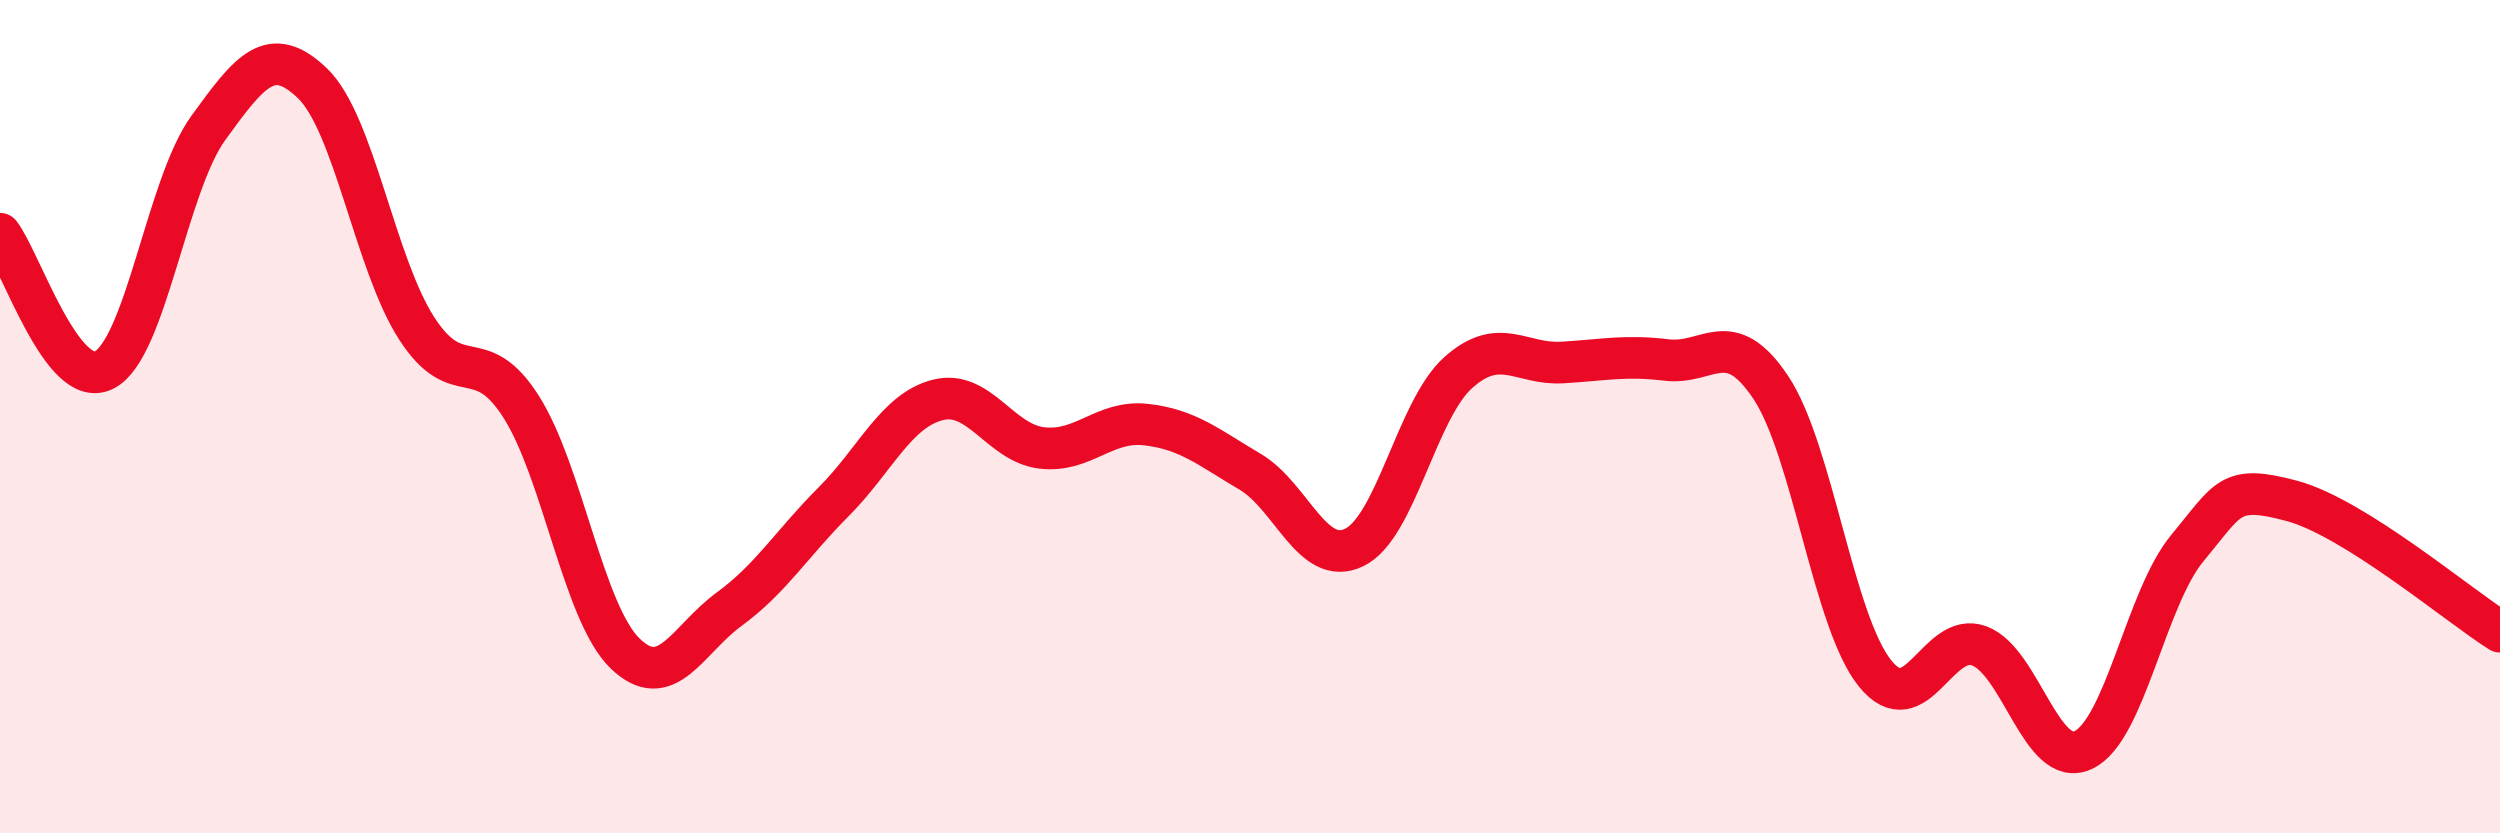
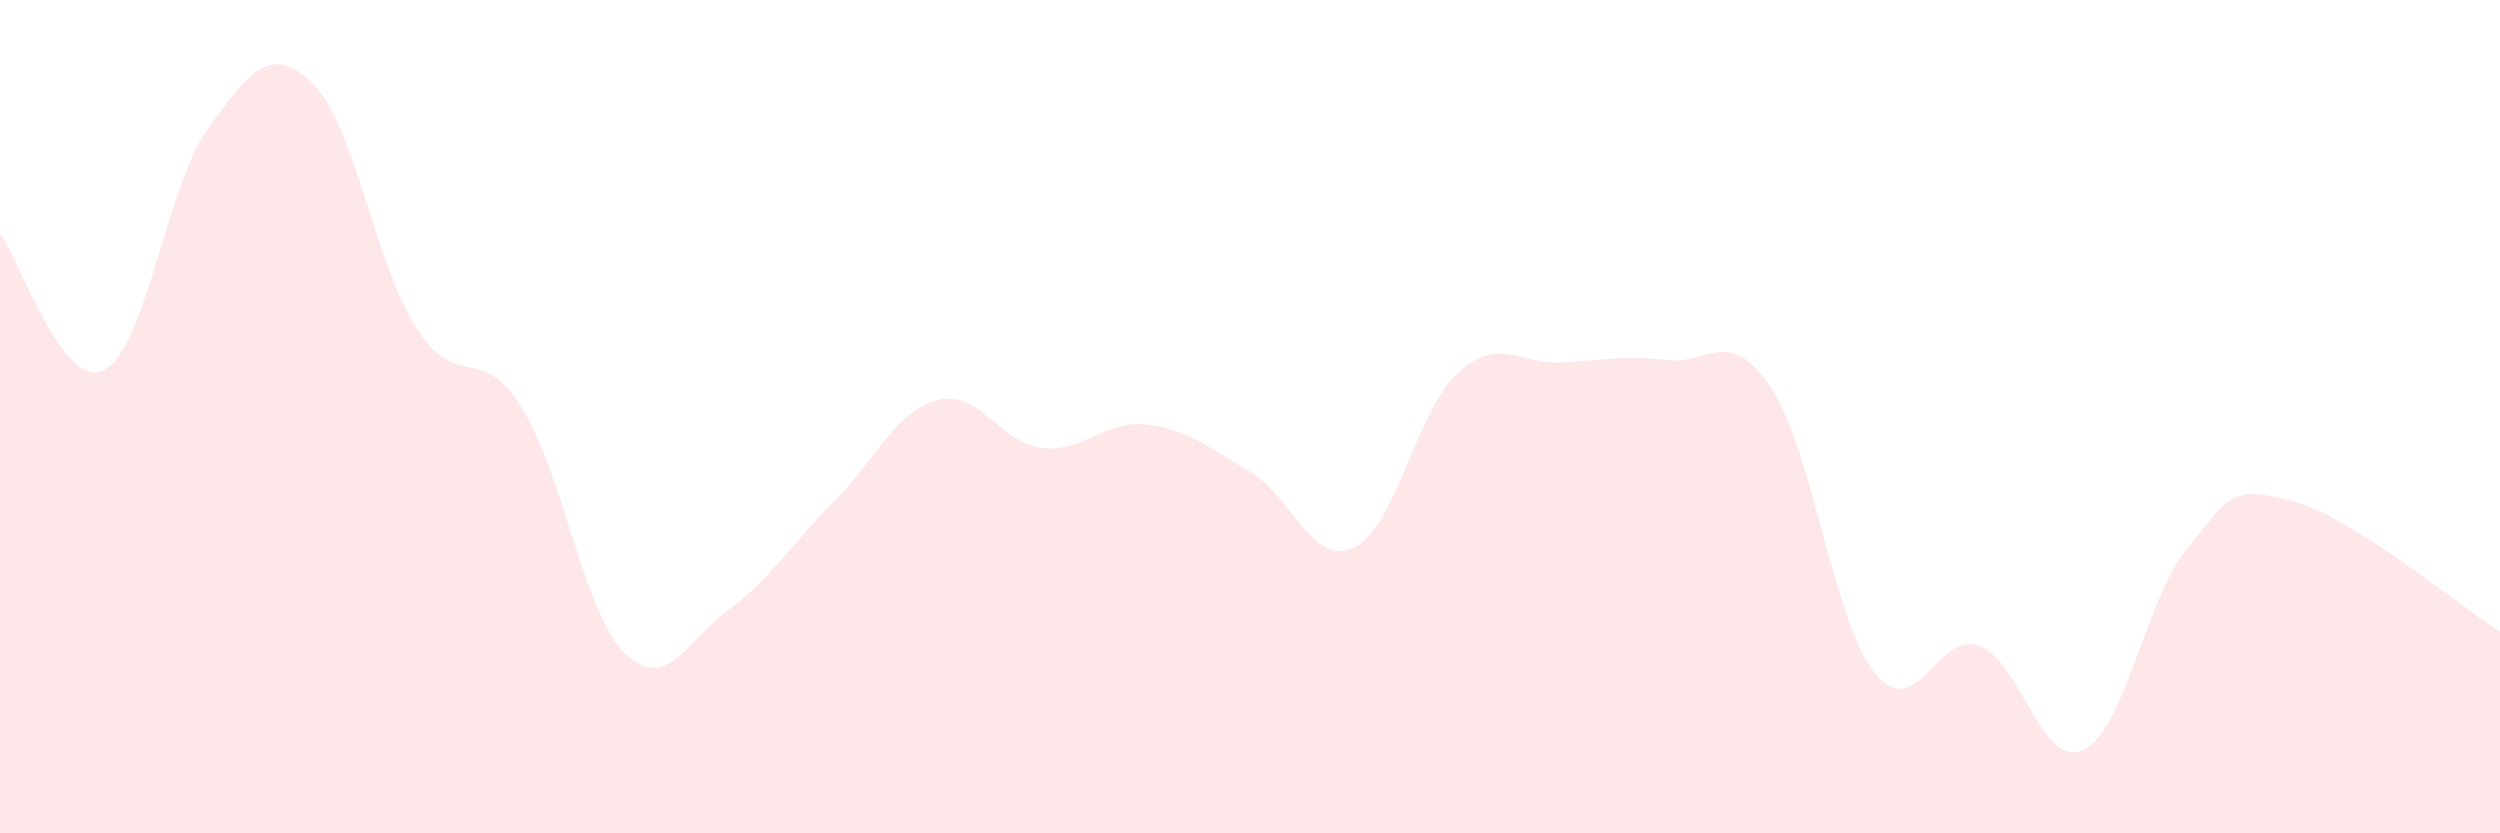
<svg xmlns="http://www.w3.org/2000/svg" width="60" height="20" viewBox="0 0 60 20">
  <path d="M 0,5.61 C 0.5,6.26 1.5,9.39 2.5,8.88 C 3.5,8.37 4,4.45 5,3.07 C 6,1.69 6.5,1.04 7.5,2 C 8.5,2.96 9,6.33 10,7.88 C 11,9.43 11.5,8.19 12.5,9.75 C 13.5,11.31 14,14.71 15,15.68 C 16,16.65 16.5,15.35 17.5,14.62 C 18.5,13.89 19,13.05 20,12.05 C 21,11.05 21.5,9.86 22.5,9.6 C 23.5,9.34 24,10.63 25,10.75 C 26,10.87 26.5,10.08 27.5,10.19 C 28.5,10.3 29,10.73 30,11.32 C 31,11.91 31.5,13.62 32.5,13.14 C 33.5,12.66 34,9.83 35,8.94 C 36,8.05 36.5,8.76 37.5,8.7 C 38.5,8.64 39,8.52 40,8.64 C 41,8.76 41.5,7.8 42.5,9.3 C 43.5,10.8 44,14.92 45,16.16 C 46,17.4 46.5,15.13 47.5,15.5 C 48.5,15.87 49,18.47 50,18 C 51,17.53 51.5,14.35 52.5,13.15 C 53.5,11.95 53.5,11.62 55,12.02 C 56.5,12.42 59,14.53 60,15.16L60 20L0 20Z" fill="#EB0A25" opacity="0.1" stroke-linecap="round" stroke-linejoin="round" />
-   <path d="M 0,5.61 C 0.5,6.26 1.5,9.39 2.5,8.88 C 3.5,8.37 4,4.45 5,3.07 C 6,1.69 6.5,1.04 7.5,2 C 8.5,2.96 9,6.33 10,7.88 C 11,9.43 11.5,8.19 12.5,9.75 C 13.5,11.31 14,14.71 15,15.68 C 16,16.65 16.5,15.35 17.5,14.62 C 18.5,13.89 19,13.05 20,12.05 C 21,11.05 21.5,9.86 22.5,9.6 C 23.5,9.34 24,10.63 25,10.75 C 26,10.87 26.5,10.08 27.5,10.19 C 28.5,10.3 29,10.73 30,11.32 C 31,11.91 31.5,13.62 32.5,13.14 C 33.5,12.66 34,9.83 35,8.94 C 36,8.05 36.5,8.76 37.5,8.7 C 38.5,8.64 39,8.52 40,8.64 C 41,8.76 41.5,7.8 42.5,9.3 C 43.5,10.8 44,14.92 45,16.16 C 46,17.4 46.5,15.13 47.5,15.5 C 48.5,15.87 49,18.47 50,18 C 51,17.53 51.5,14.35 52.5,13.15 C 53.5,11.95 53.5,11.62 55,12.02 C 56.5,12.42 59,14.53 60,15.16" stroke="#EB0A25" stroke-width="1" fill="none" stroke-linecap="round" stroke-linejoin="round" />
</svg>